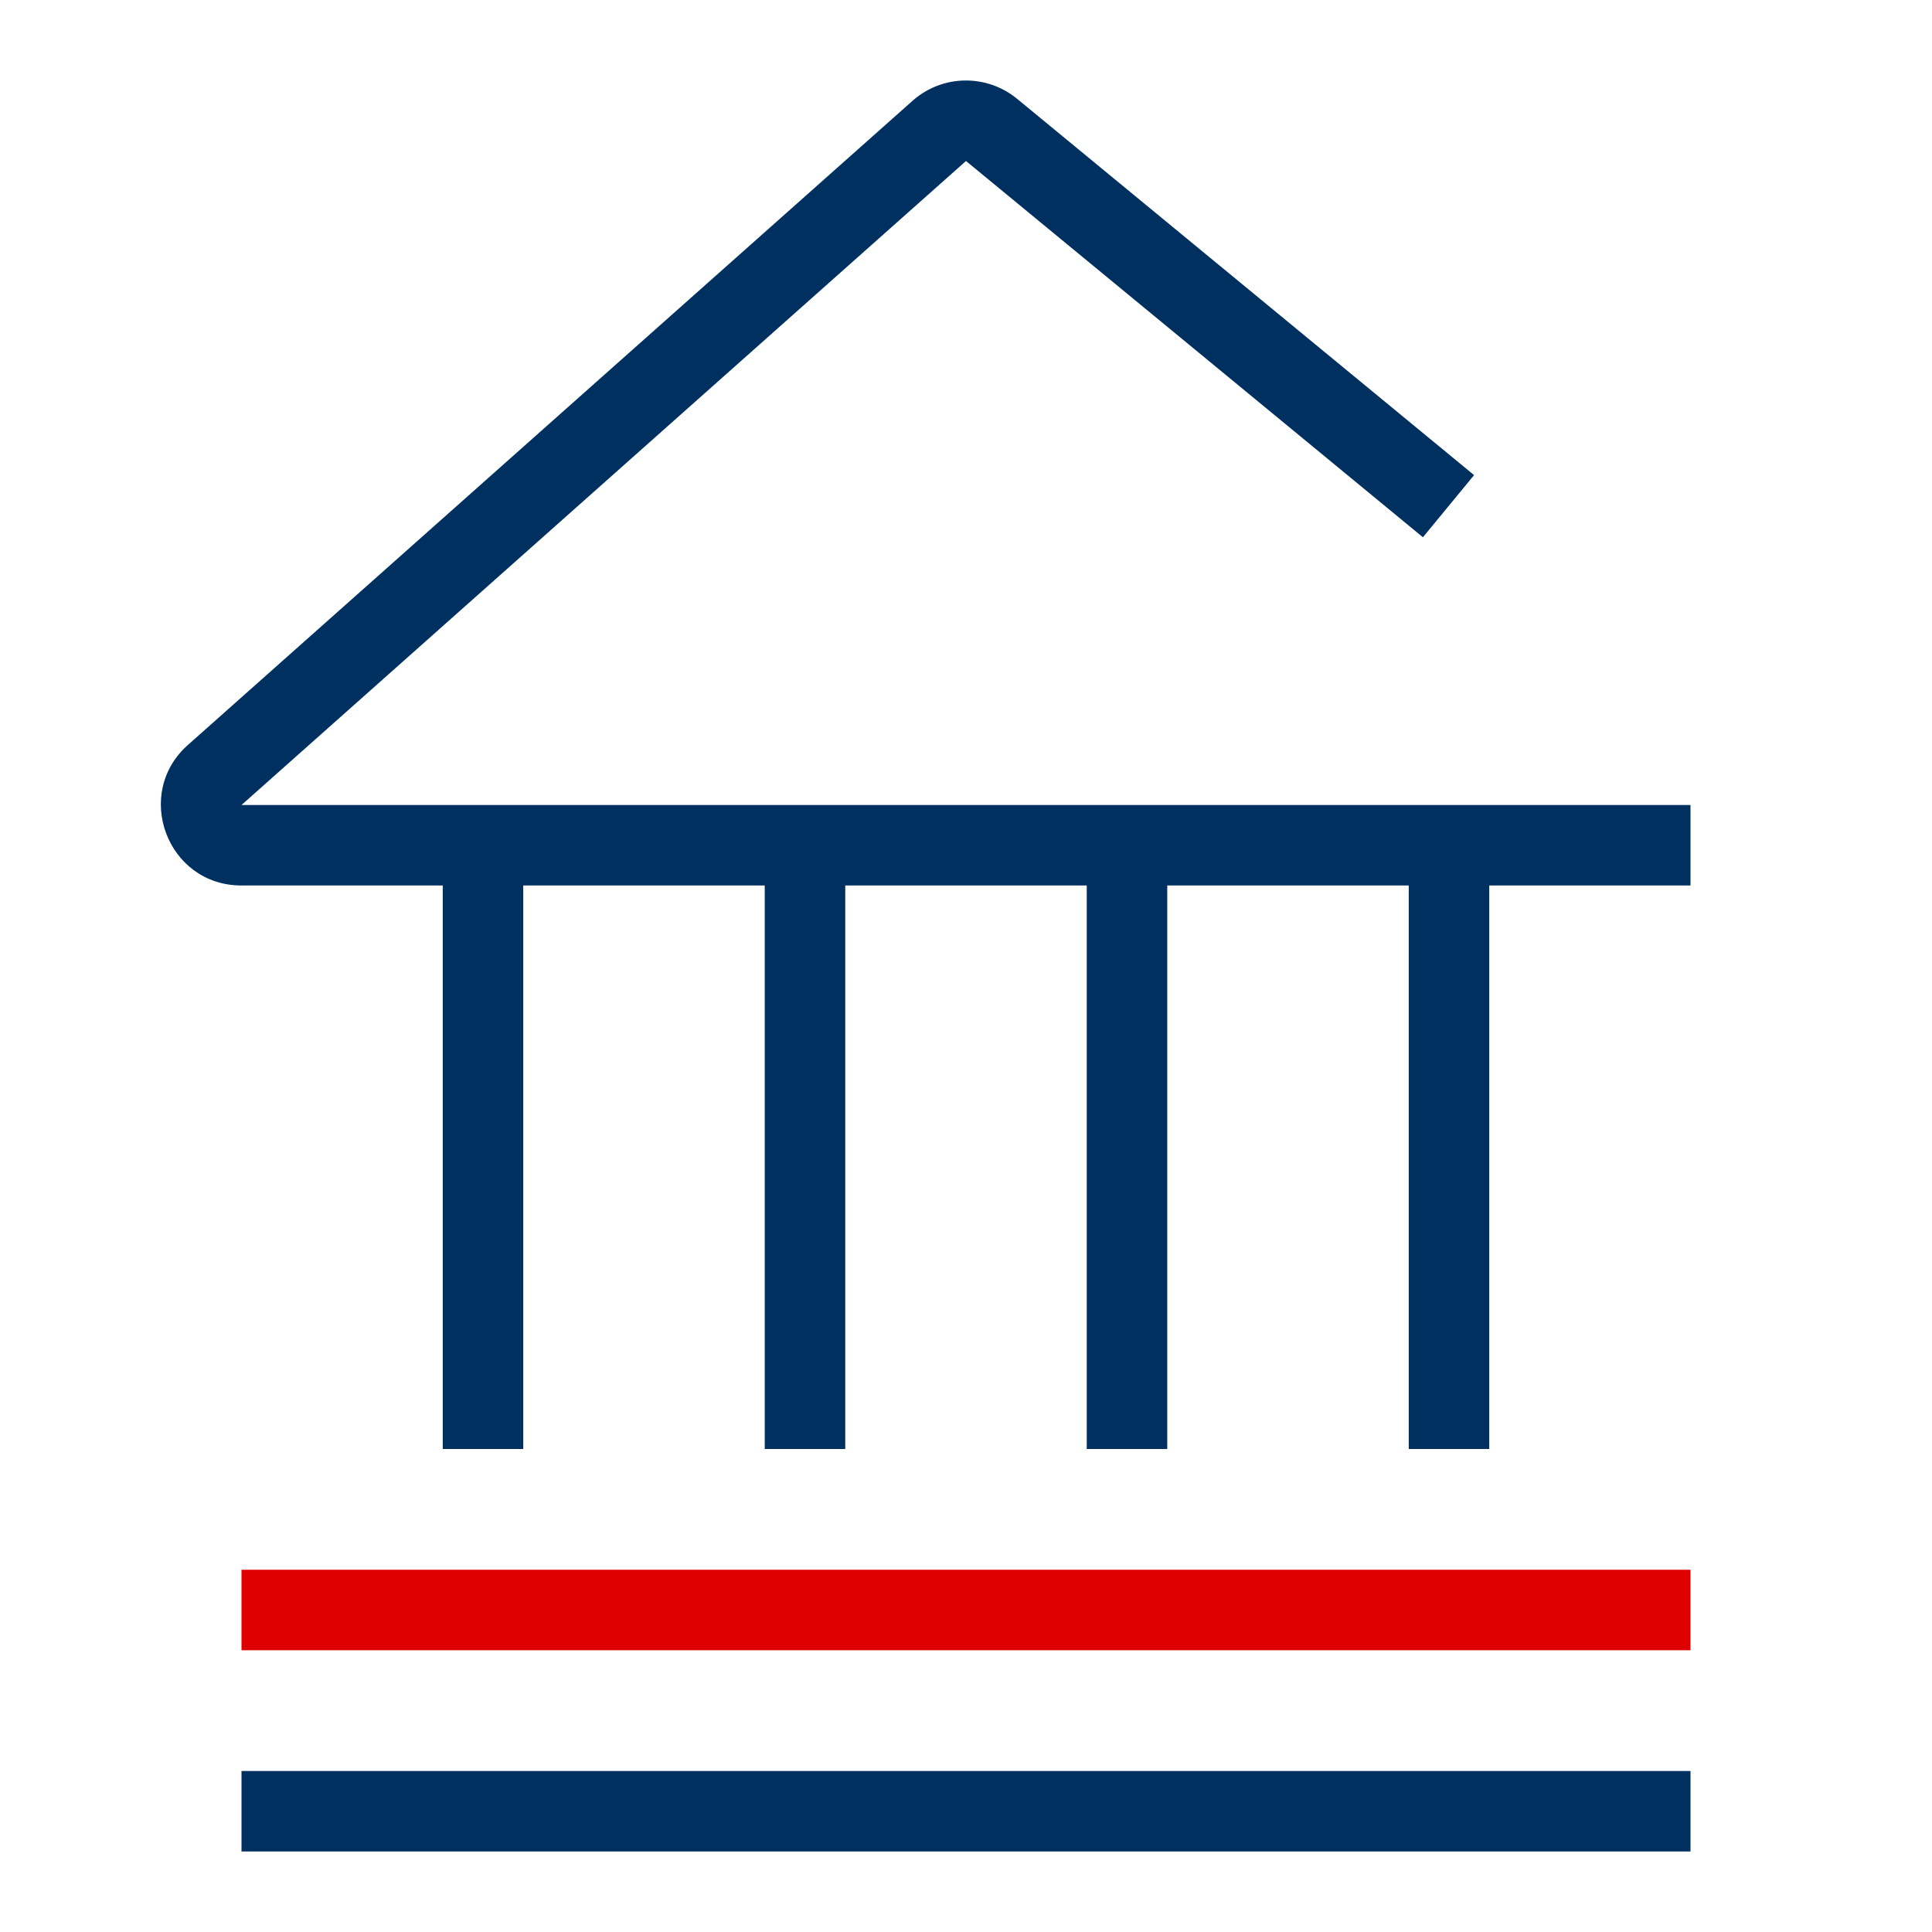
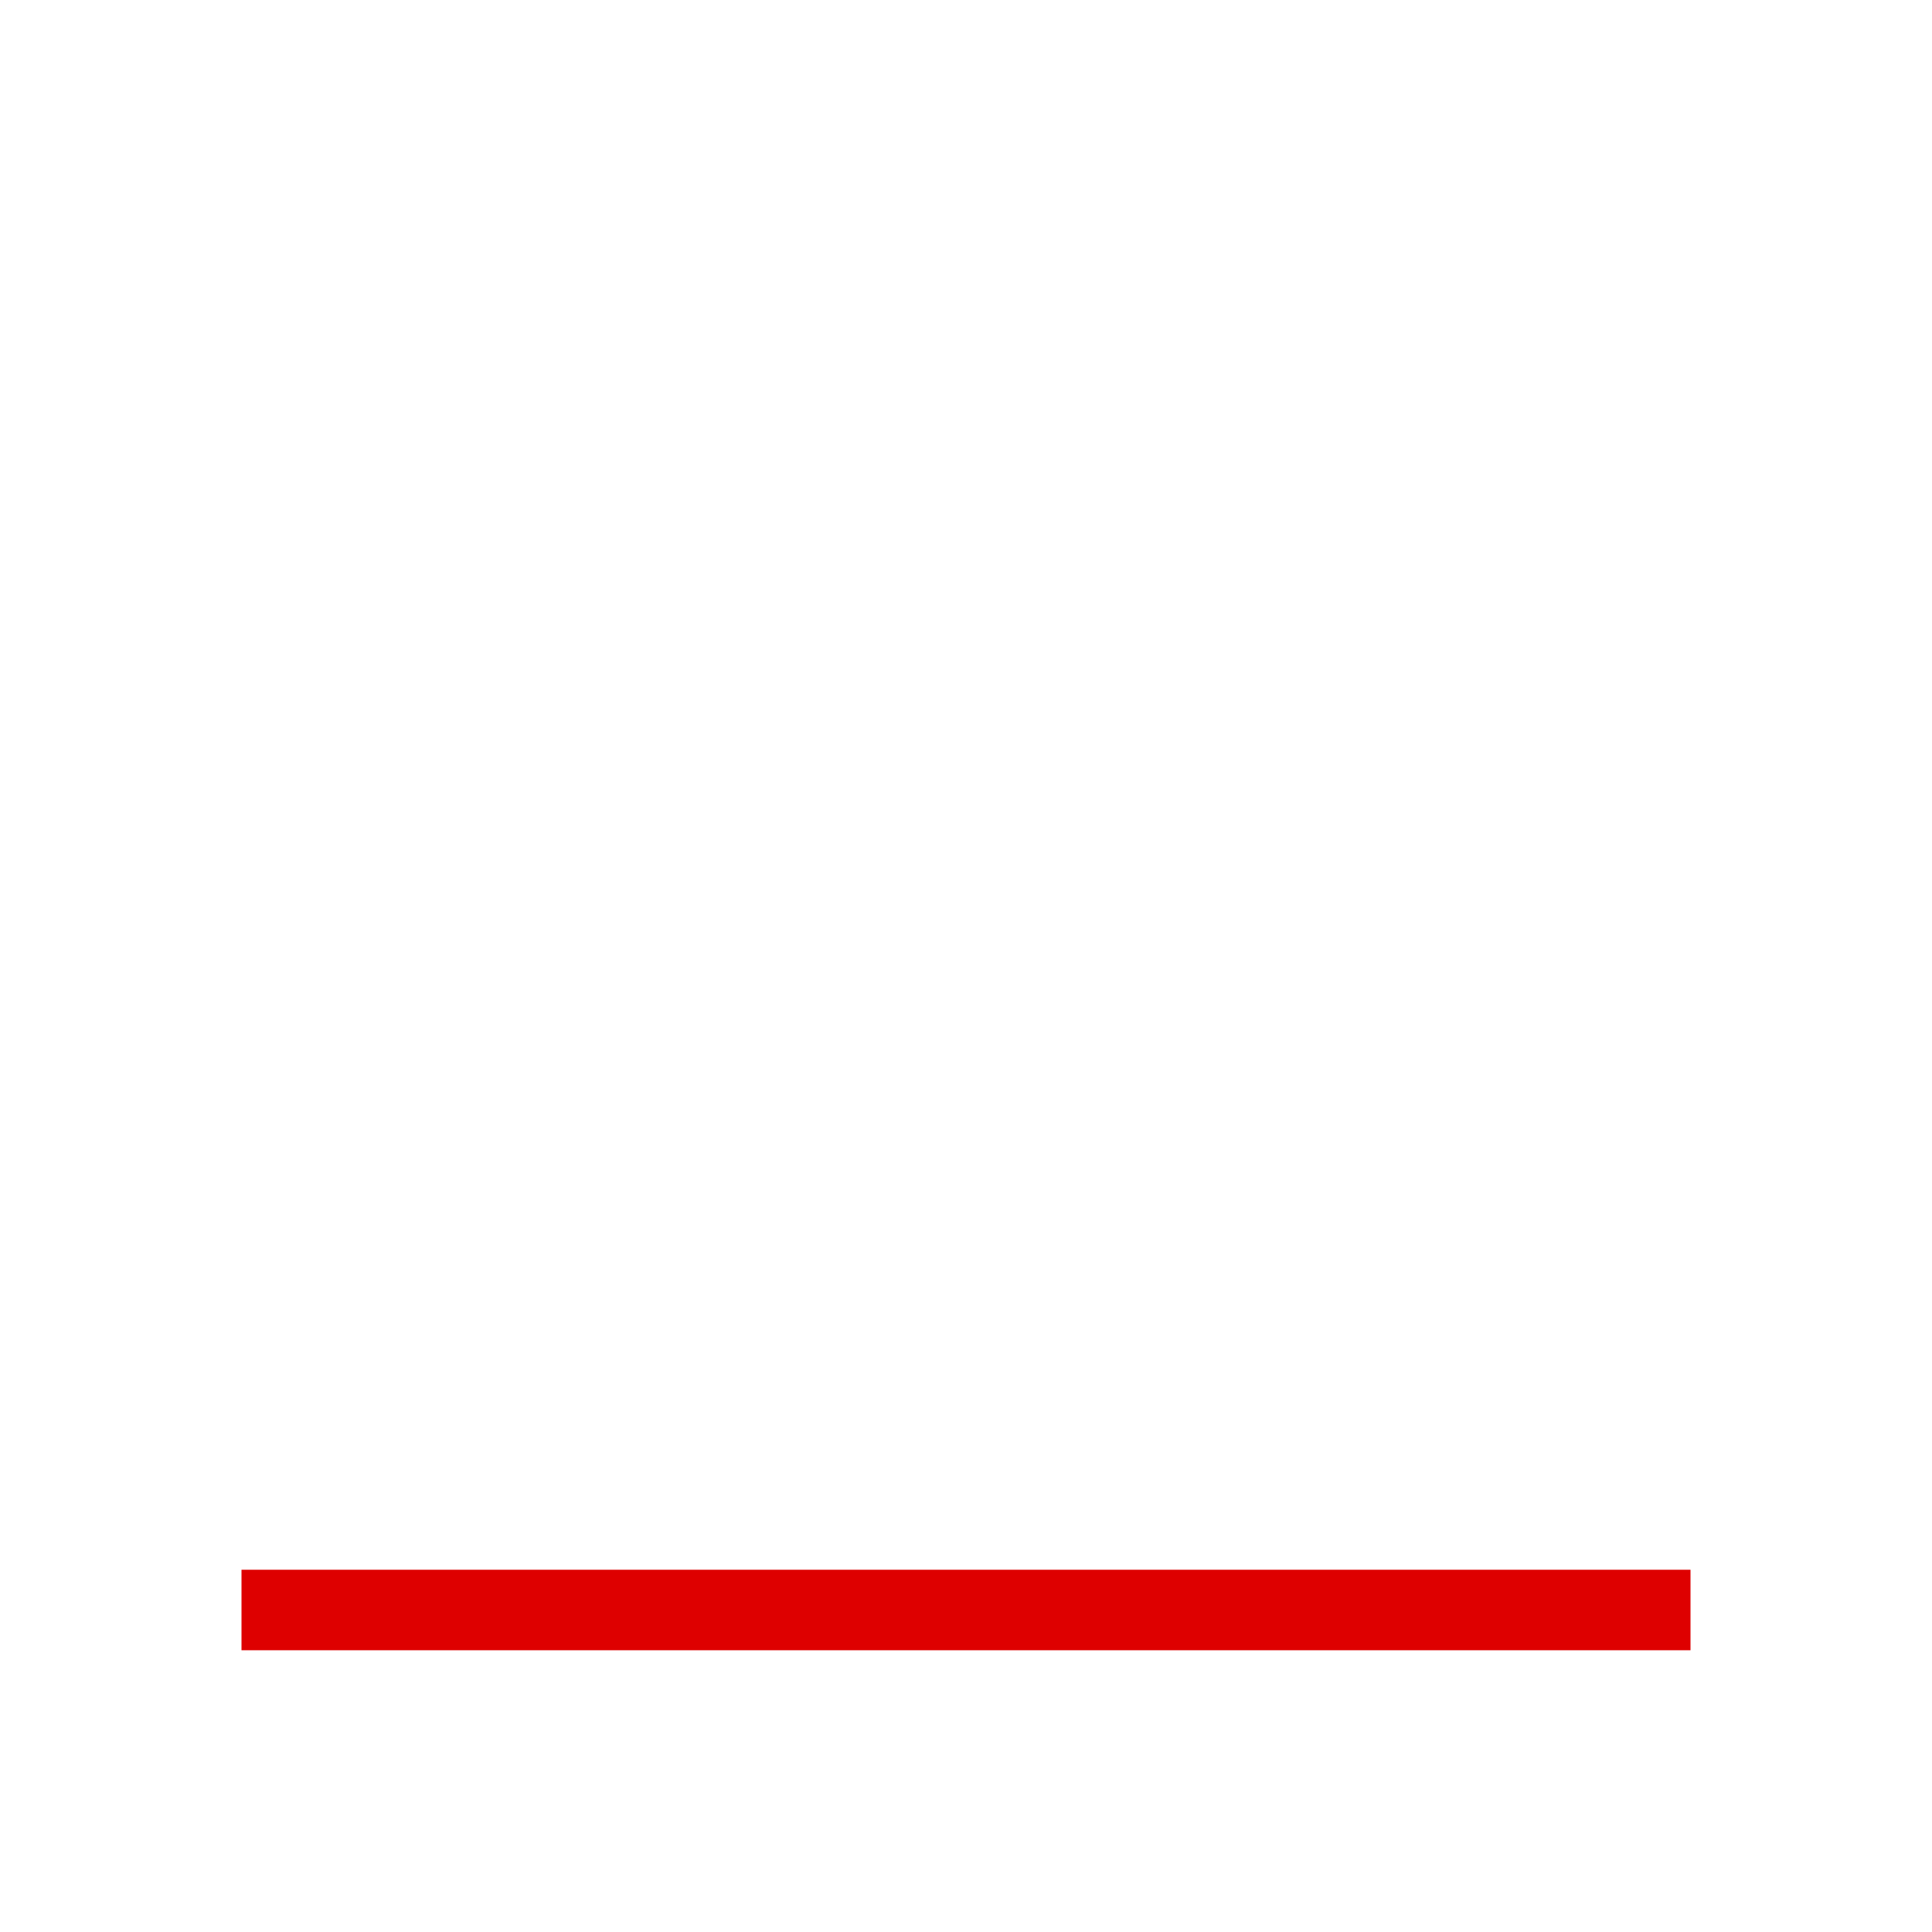
<svg xmlns="http://www.w3.org/2000/svg" width="48" height="48" viewBox="0 0 48 48" fill="none">
  <path fill-rule="evenodd" clip-rule="evenodd" d="M6 39L42 39V41L6 41V39Z" fill="#DE0000" />
-   <path fill-rule="evenodd" clip-rule="evenodd" d="M42 22V20H6L24 4L35.352 13.348L36.623 11.804L25.271 2.456C24.521 1.839 23.436 1.849 22.698 2.481L4.698 18.482C3.289 19.69 4.143 22 6 22H11L11 36H13L13 22H19L19 36H21L21 22H27L27 36H29L29 22H35L35 36H37V22H42ZM42 46V44H6V46H42Z" fill="#003060" />
</svg>